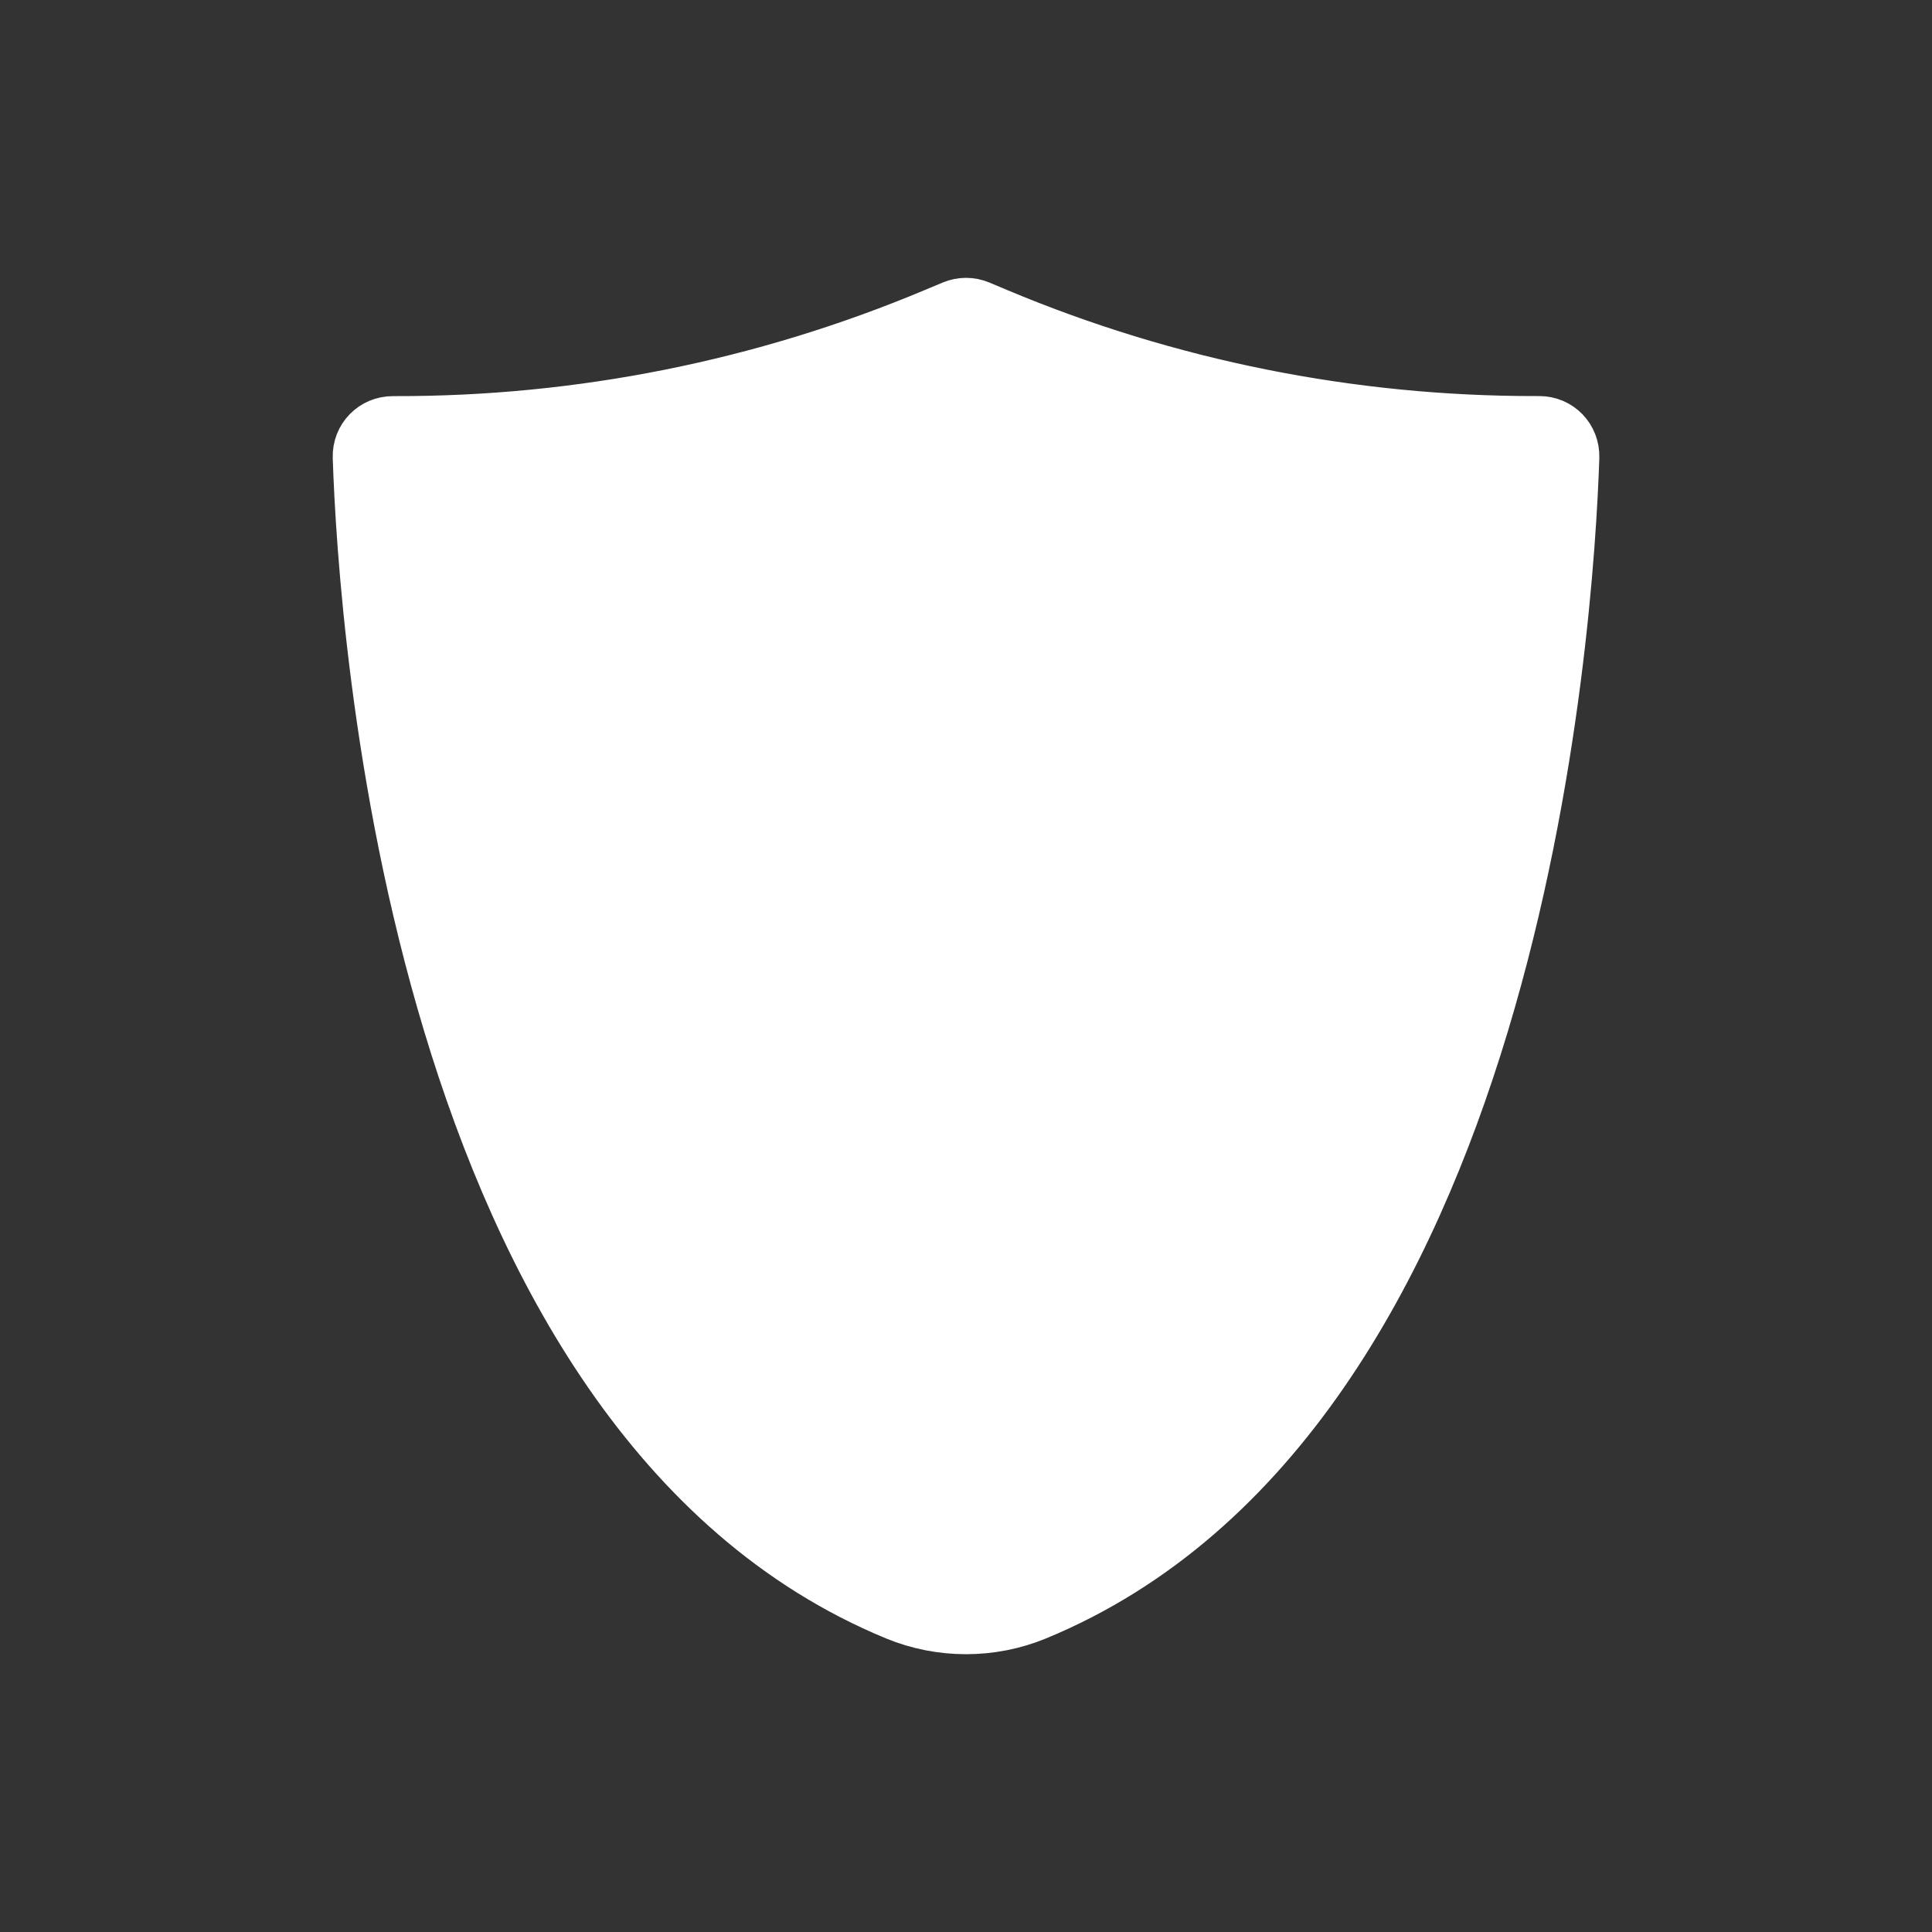
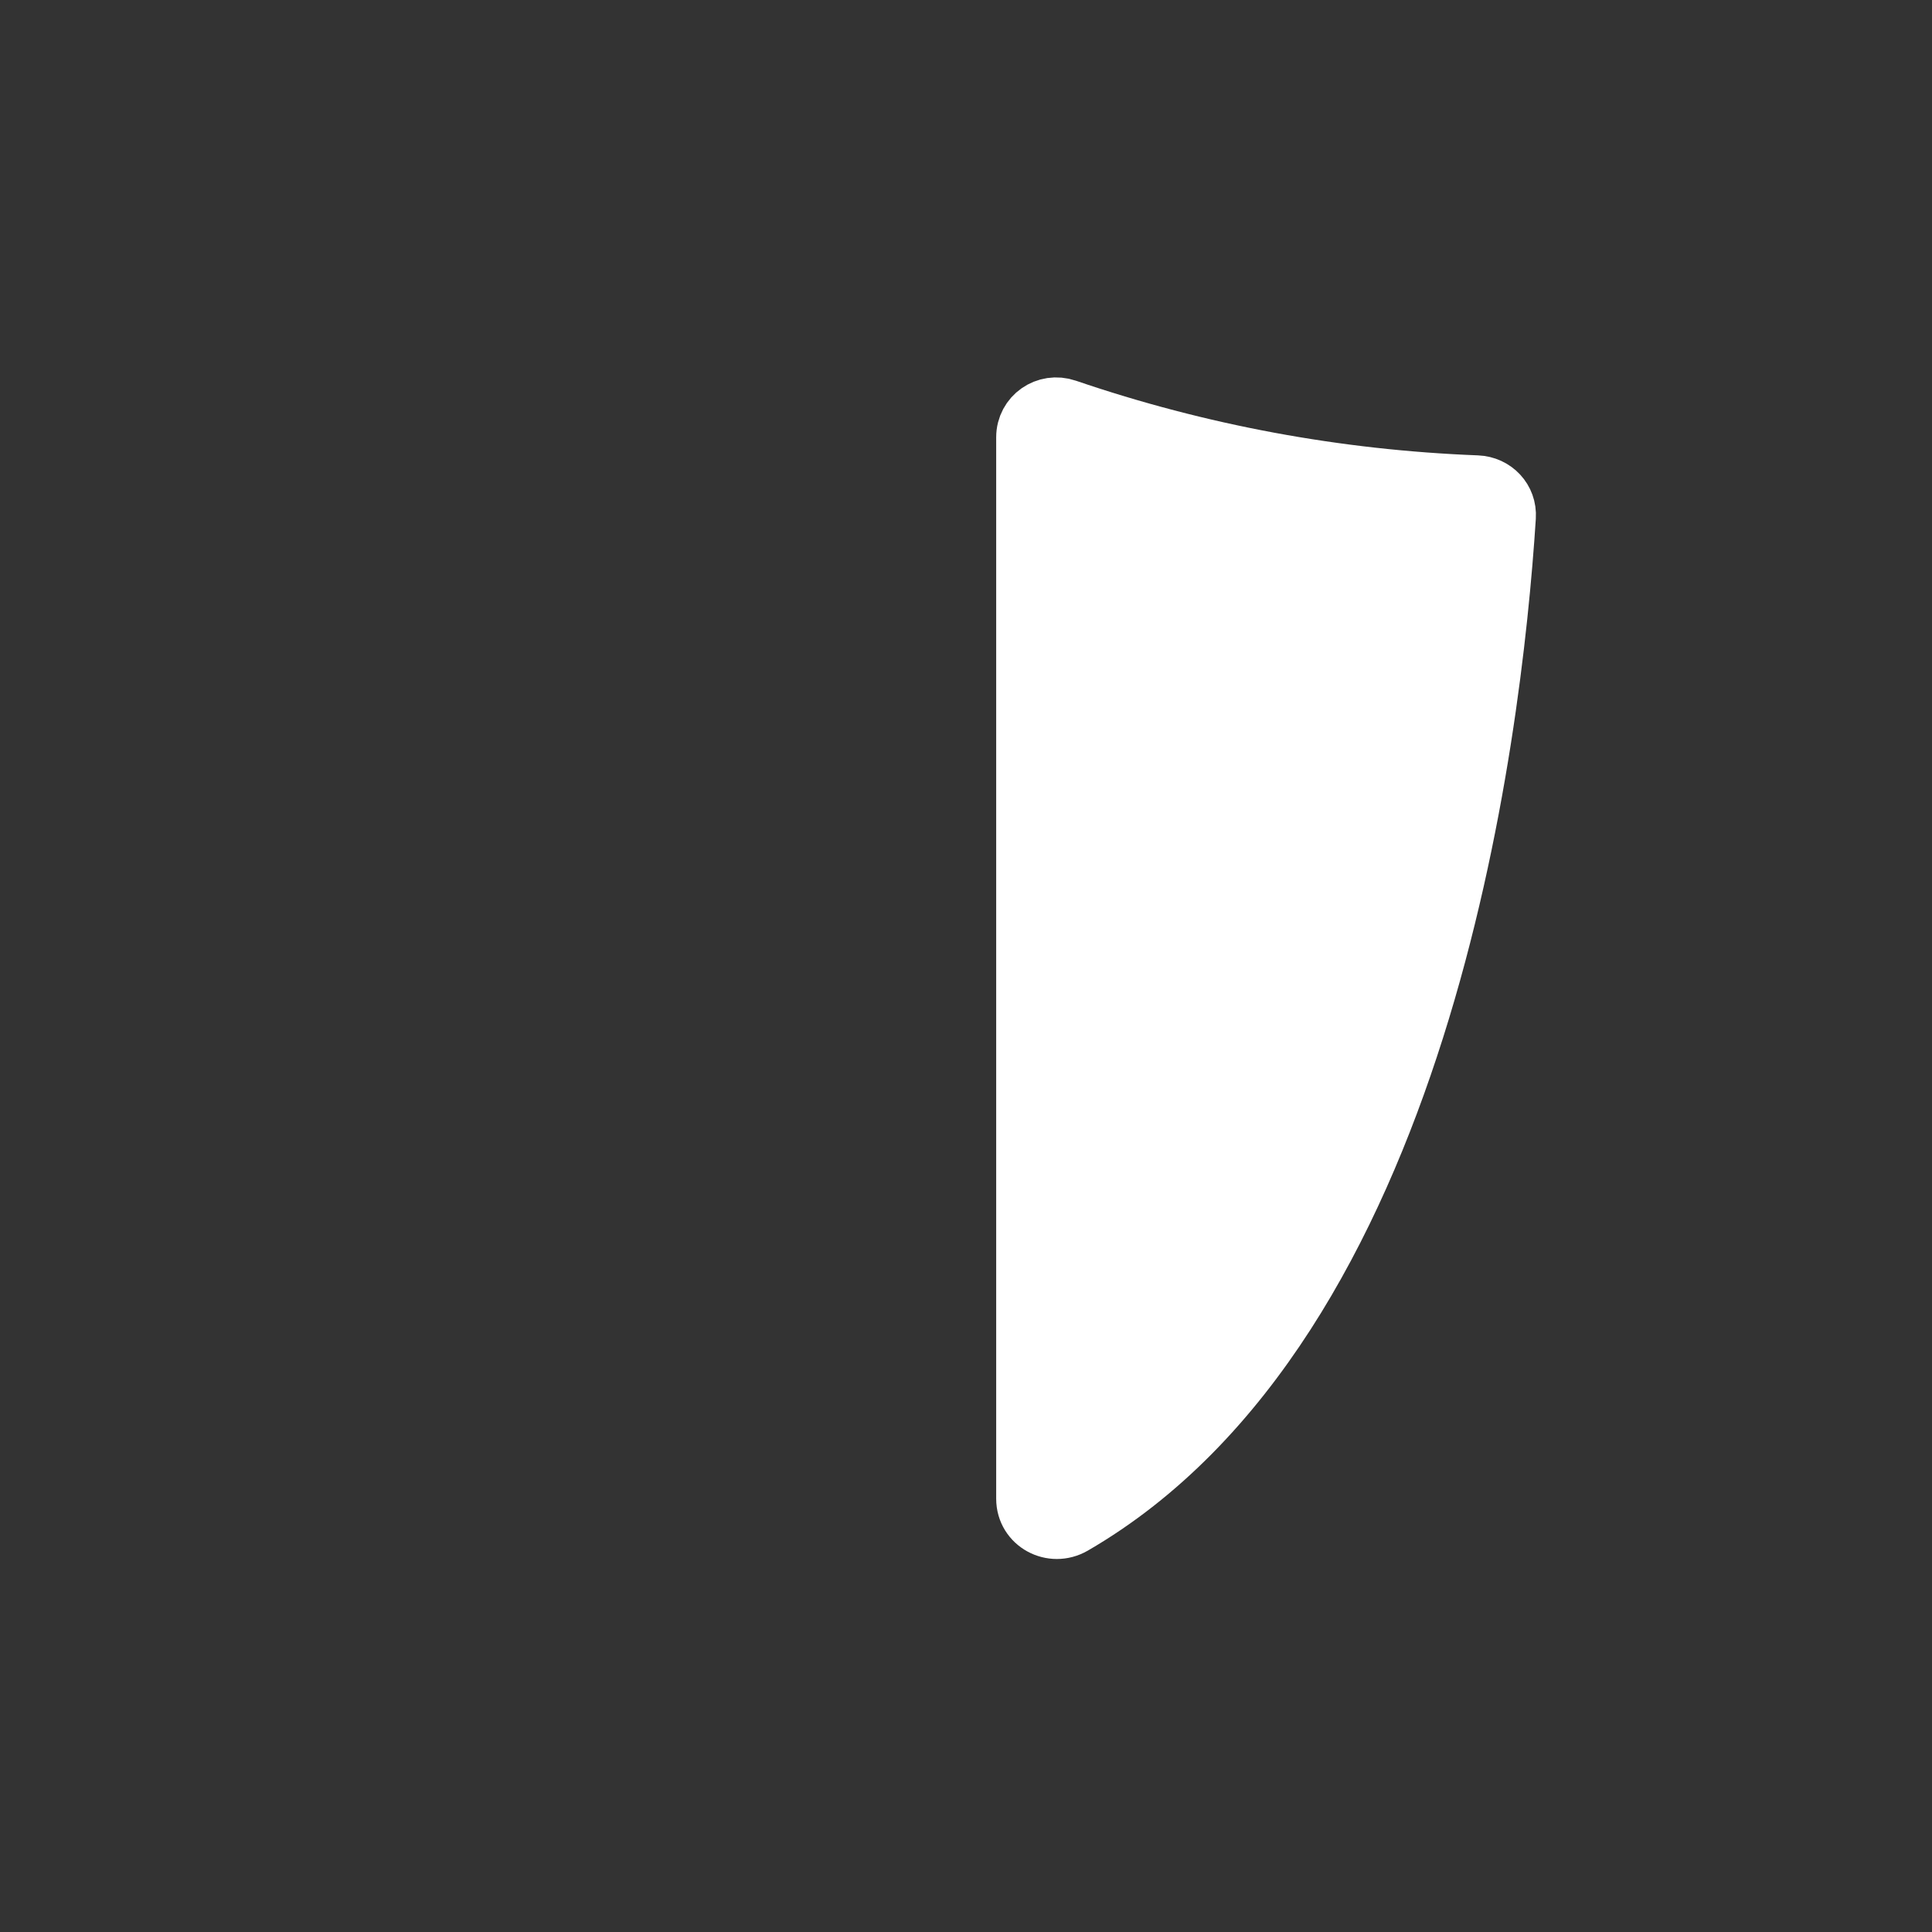
<svg xmlns="http://www.w3.org/2000/svg" version="1.1" id="Uploaded to svgrepo.com" width="800px" height="800px" viewBox="0 0 32 32" xml:space="preserve" fill="#fff" stroke="#fff">
  <rect x="0" y="0" width="32" height="32" fill="#333333" stroke="none" />
  <g id="SVGRepo_bgCarrier" stroke-width="0" />
  <g id="SVGRepo_tracerCarrier" stroke-linecap="round" stroke-linejoin="round" />
  <g id="SVGRepo_iconCarrier">
    <style type="text/css"> .duotone_een{fill:#fff;} .duotone_twee{fill:#fffff;} </style>
    <g>
      <g>
        <g>
-           <path class="duotone_een" d="M24.461,8.042c-2.326-0.09-4.605-0.513-6.802-1.263C17.335,6.668,17,6.9,17,7.243v17.581 c0,0.393,0.428,0.623,0.768,0.426c5.762-3.341,6.934-13.001,7.171-16.688C24.957,8.281,24.741,8.053,24.461,8.042z" />
-         </g>
+           </g>
        <g>
          <path class="duotone_een" d="M24.461,8.042c-2.326-0.09-4.605-0.513-6.802-1.263C17.335,6.668,17,6.9,17,7.243v17.581 c0,0.393,0.428,0.623,0.768,0.426c5.762-3.341,6.934-13.001,7.171-16.688C24.957,8.281,24.741,8.053,24.461,8.042z" />
        </g>
      </g>
-       <path class="duotone_twee" d="M25.495,7.06c-0.016,0-0.033,0-0.05,0c-3.075,0.005-6.121-0.605-8.956-1.795l-0.295-0.124 c-0.124-0.052-0.263-0.052-0.387,0l-0.311,0.13c-2.837,1.189-5.883,1.797-8.959,1.79l-0.028,0C6.225,7.06,6.002,7.289,6.011,7.573 c0.091,2.761,0.938,15.84,8.857,19.103c0.722,0.297,1.543,0.297,2.265,0c7.919-3.263,8.766-16.342,8.857-19.103 C25.998,7.289,25.779,7.06,25.495,7.06z M17.768,25.249C17.428,25.446,17,25.216,17,24.823V7.243c0-0.343,0.335-0.574,0.659-0.464 c2.197,0.75,4.475,1.173,6.802,1.263c0.28,0.011,0.496,0.239,0.478,0.519C24.702,12.247,23.53,21.908,17.768,25.249z" />
    </g>
  </g>
</svg>